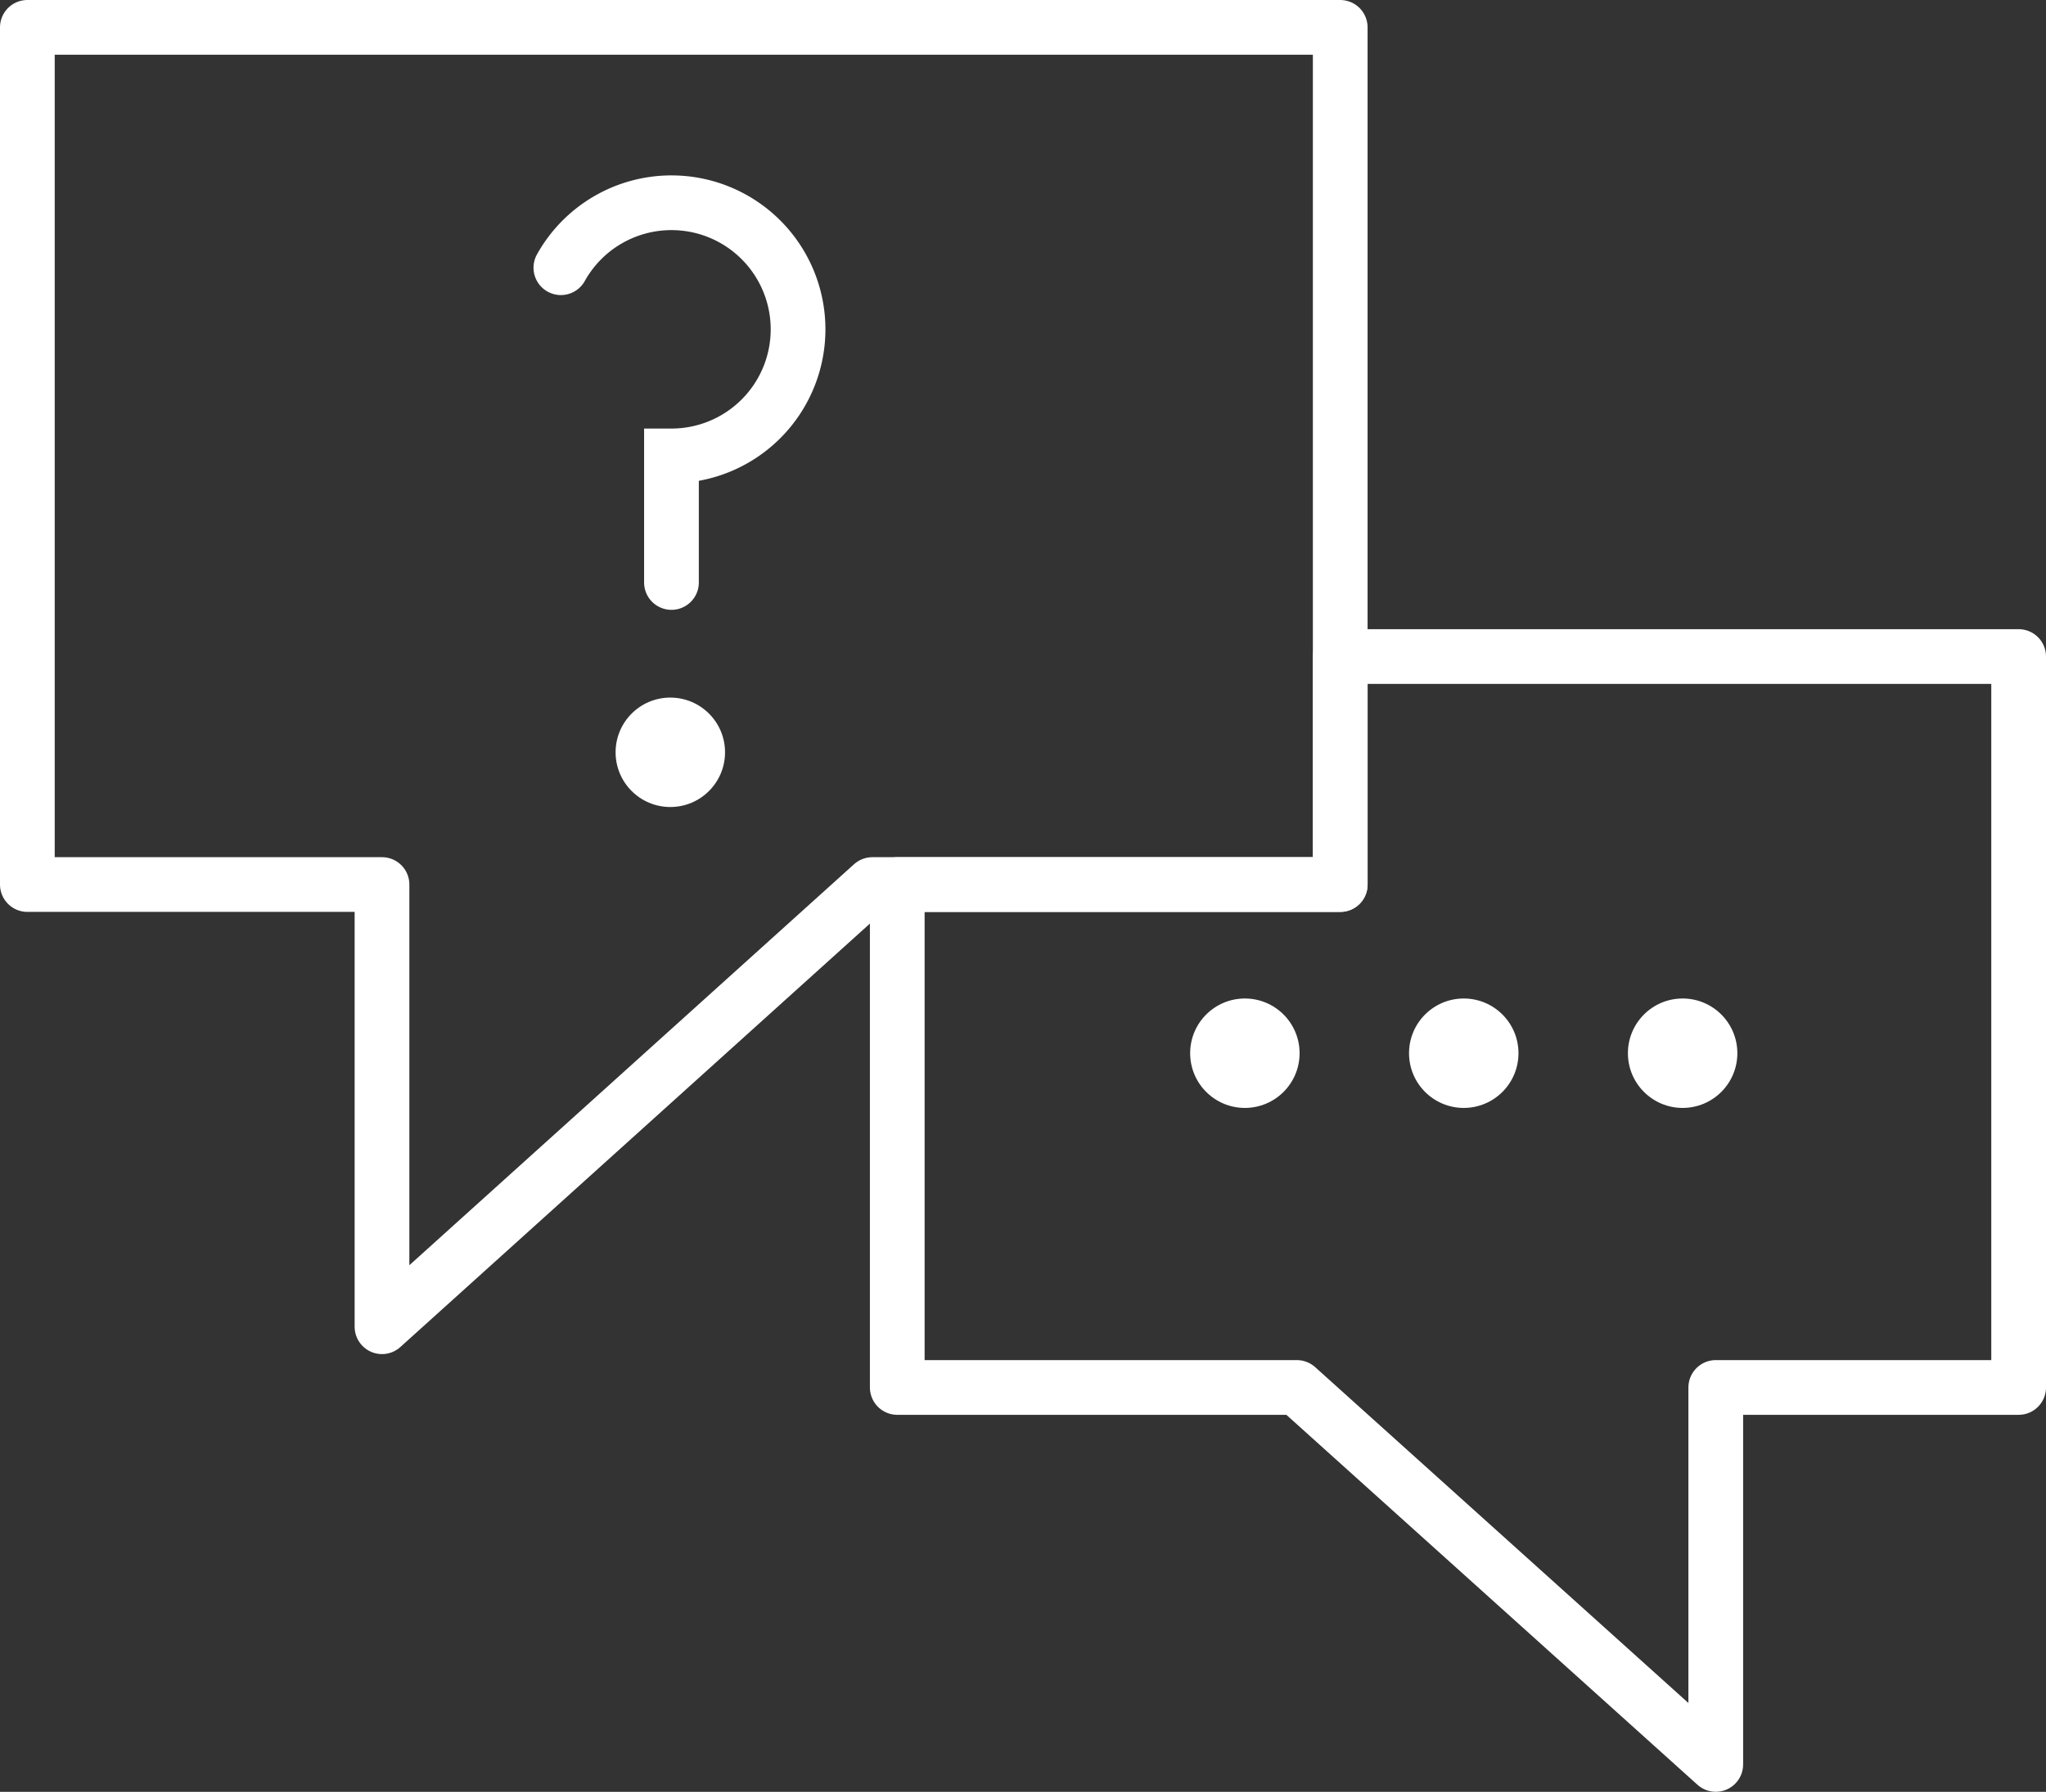
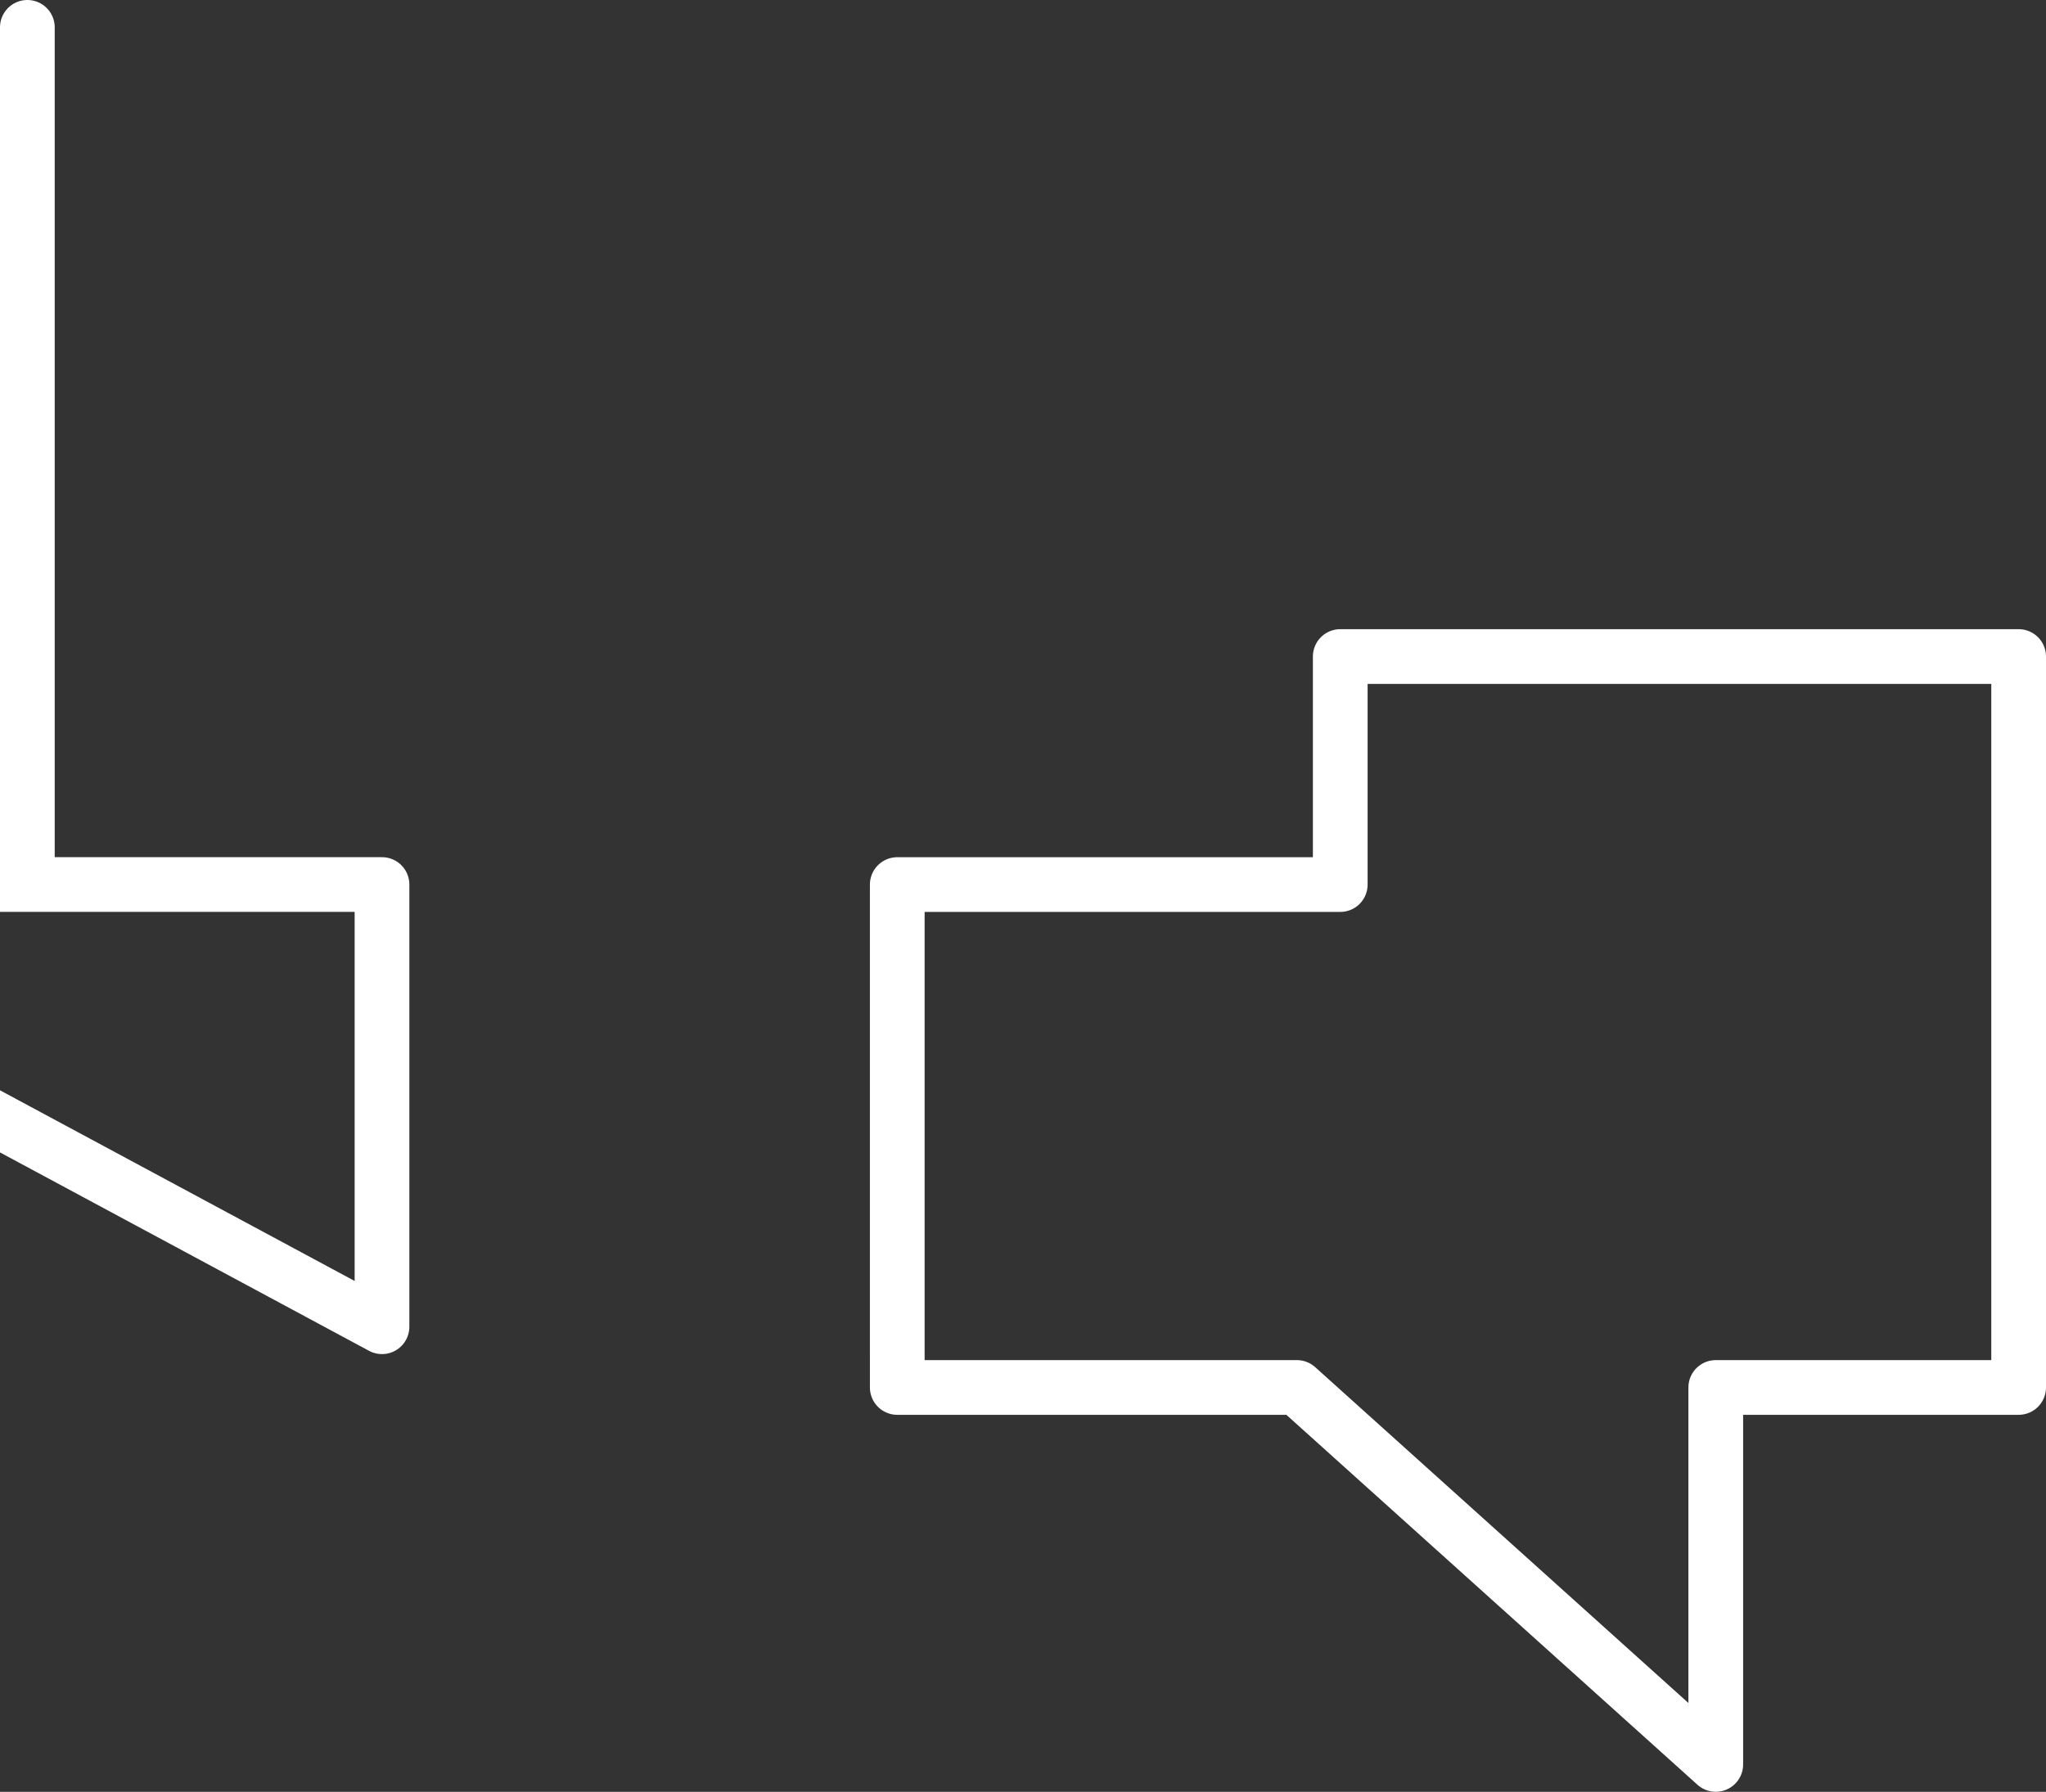
<svg xmlns="http://www.w3.org/2000/svg" width="74.781" height="65.503" viewBox="0 0 74.781 65.503">
  <rect x="0" y="0" width="74.781" height="65.503" fill="#333333" stroke="none" />
  <g id="Group_1007" data-name="Group 1007" transform="translate(-555.5 -474.499)">
    <path id="Subtraction_11" data-name="Subtraction 11" d="M21551.711,695.5l0,0L21536.4,681.72h-14.605V663.336h16.191V655h24.795V681.72h-11.07V695.5Z" transform="translate(-20933.5 -156.501)" fill="none" stroke="#fff" stroke-linecap="round" stroke-linejoin="round" stroke-width="2" />
-     <path id="Union_22" data-name="Union 22" d="M12.962,31.335H0V0H47.985V31.335h-17.1L12.962,47.5Z" transform="translate(556.5 475.499)" fill="none" stroke="#fff" stroke-linecap="round" stroke-linejoin="round" stroke-width="2" />
+     <path id="Union_22" data-name="Union 22" d="M12.962,31.335H0V0V31.335h-17.1L12.962,47.5Z" transform="translate(556.5 475.499)" fill="none" stroke="#fff" stroke-linecap="round" stroke-linejoin="round" stroke-width="2" />
    <g id="Group_997" data-name="Group 997" transform="translate(576 481.911)">
      <g id="Group_896" data-name="Group 896">
-         <path id="Path_480" data-name="Path 480" d="M-8.341-28.639v-4.627a4.627,4.627,0,0,0,4.627-4.627A4.627,4.627,0,0,0-8.341-42.52a4.626,4.626,0,0,0-4.042,2.374" transform="translate(12.383 42.52)" fill="none" stroke="#fff" stroke-linecap="round" stroke-width="2" />
-       </g>
-       <circle id="Ellipse_6" data-name="Ellipse 6" cx="2" cy="2" r="2" transform="translate(2 18.089)" fill="#fff" />
+         </g>
    </g>
    <g id="Group_996" data-name="Group 996" transform="translate(598.88 511)">
-       <circle id="Ellipse_7" data-name="Ellipse 7" cx="2" cy="2" r="2" transform="translate(0.12)" fill="#fff" />
-       <circle id="Ellipse_8" data-name="Ellipse 8" cx="2" cy="2" r="2" transform="translate(8.12)" fill="#fff" />
-       <circle id="Ellipse_9" data-name="Ellipse 9" cx="2" cy="2" r="2" transform="translate(16.12)" fill="#fff" />
-     </g>
+       </g>
  </g>
</svg>